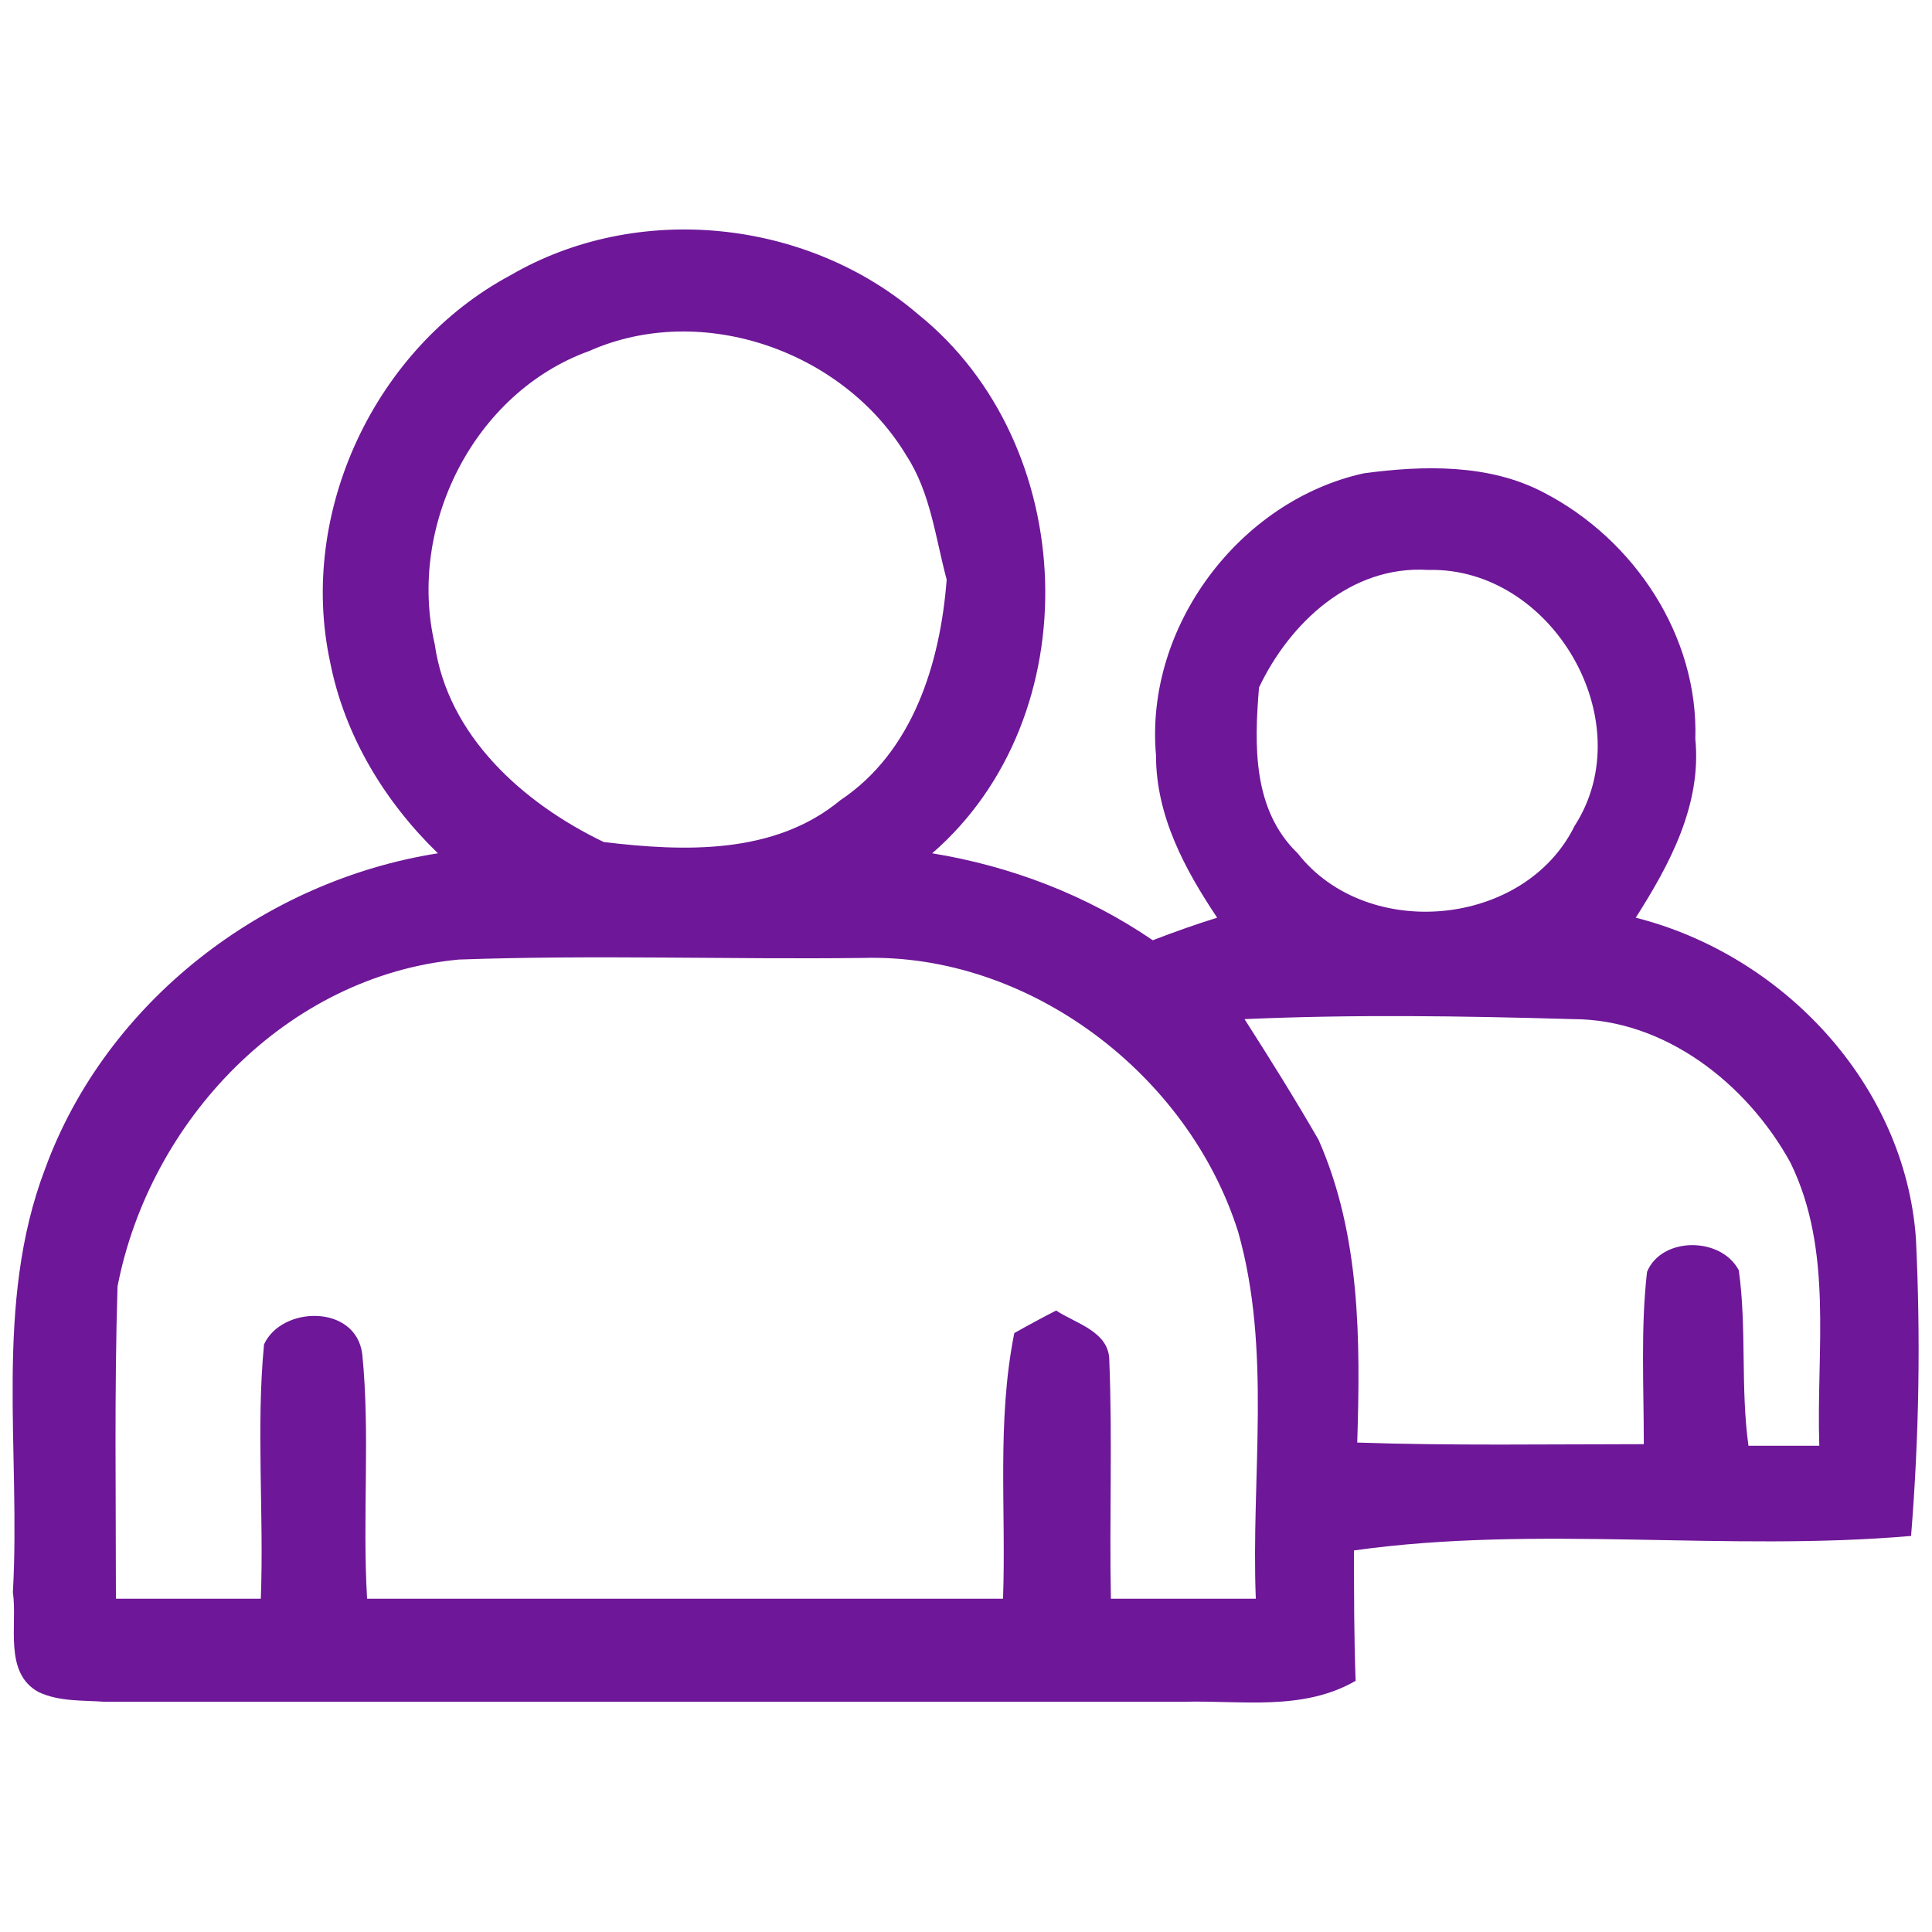
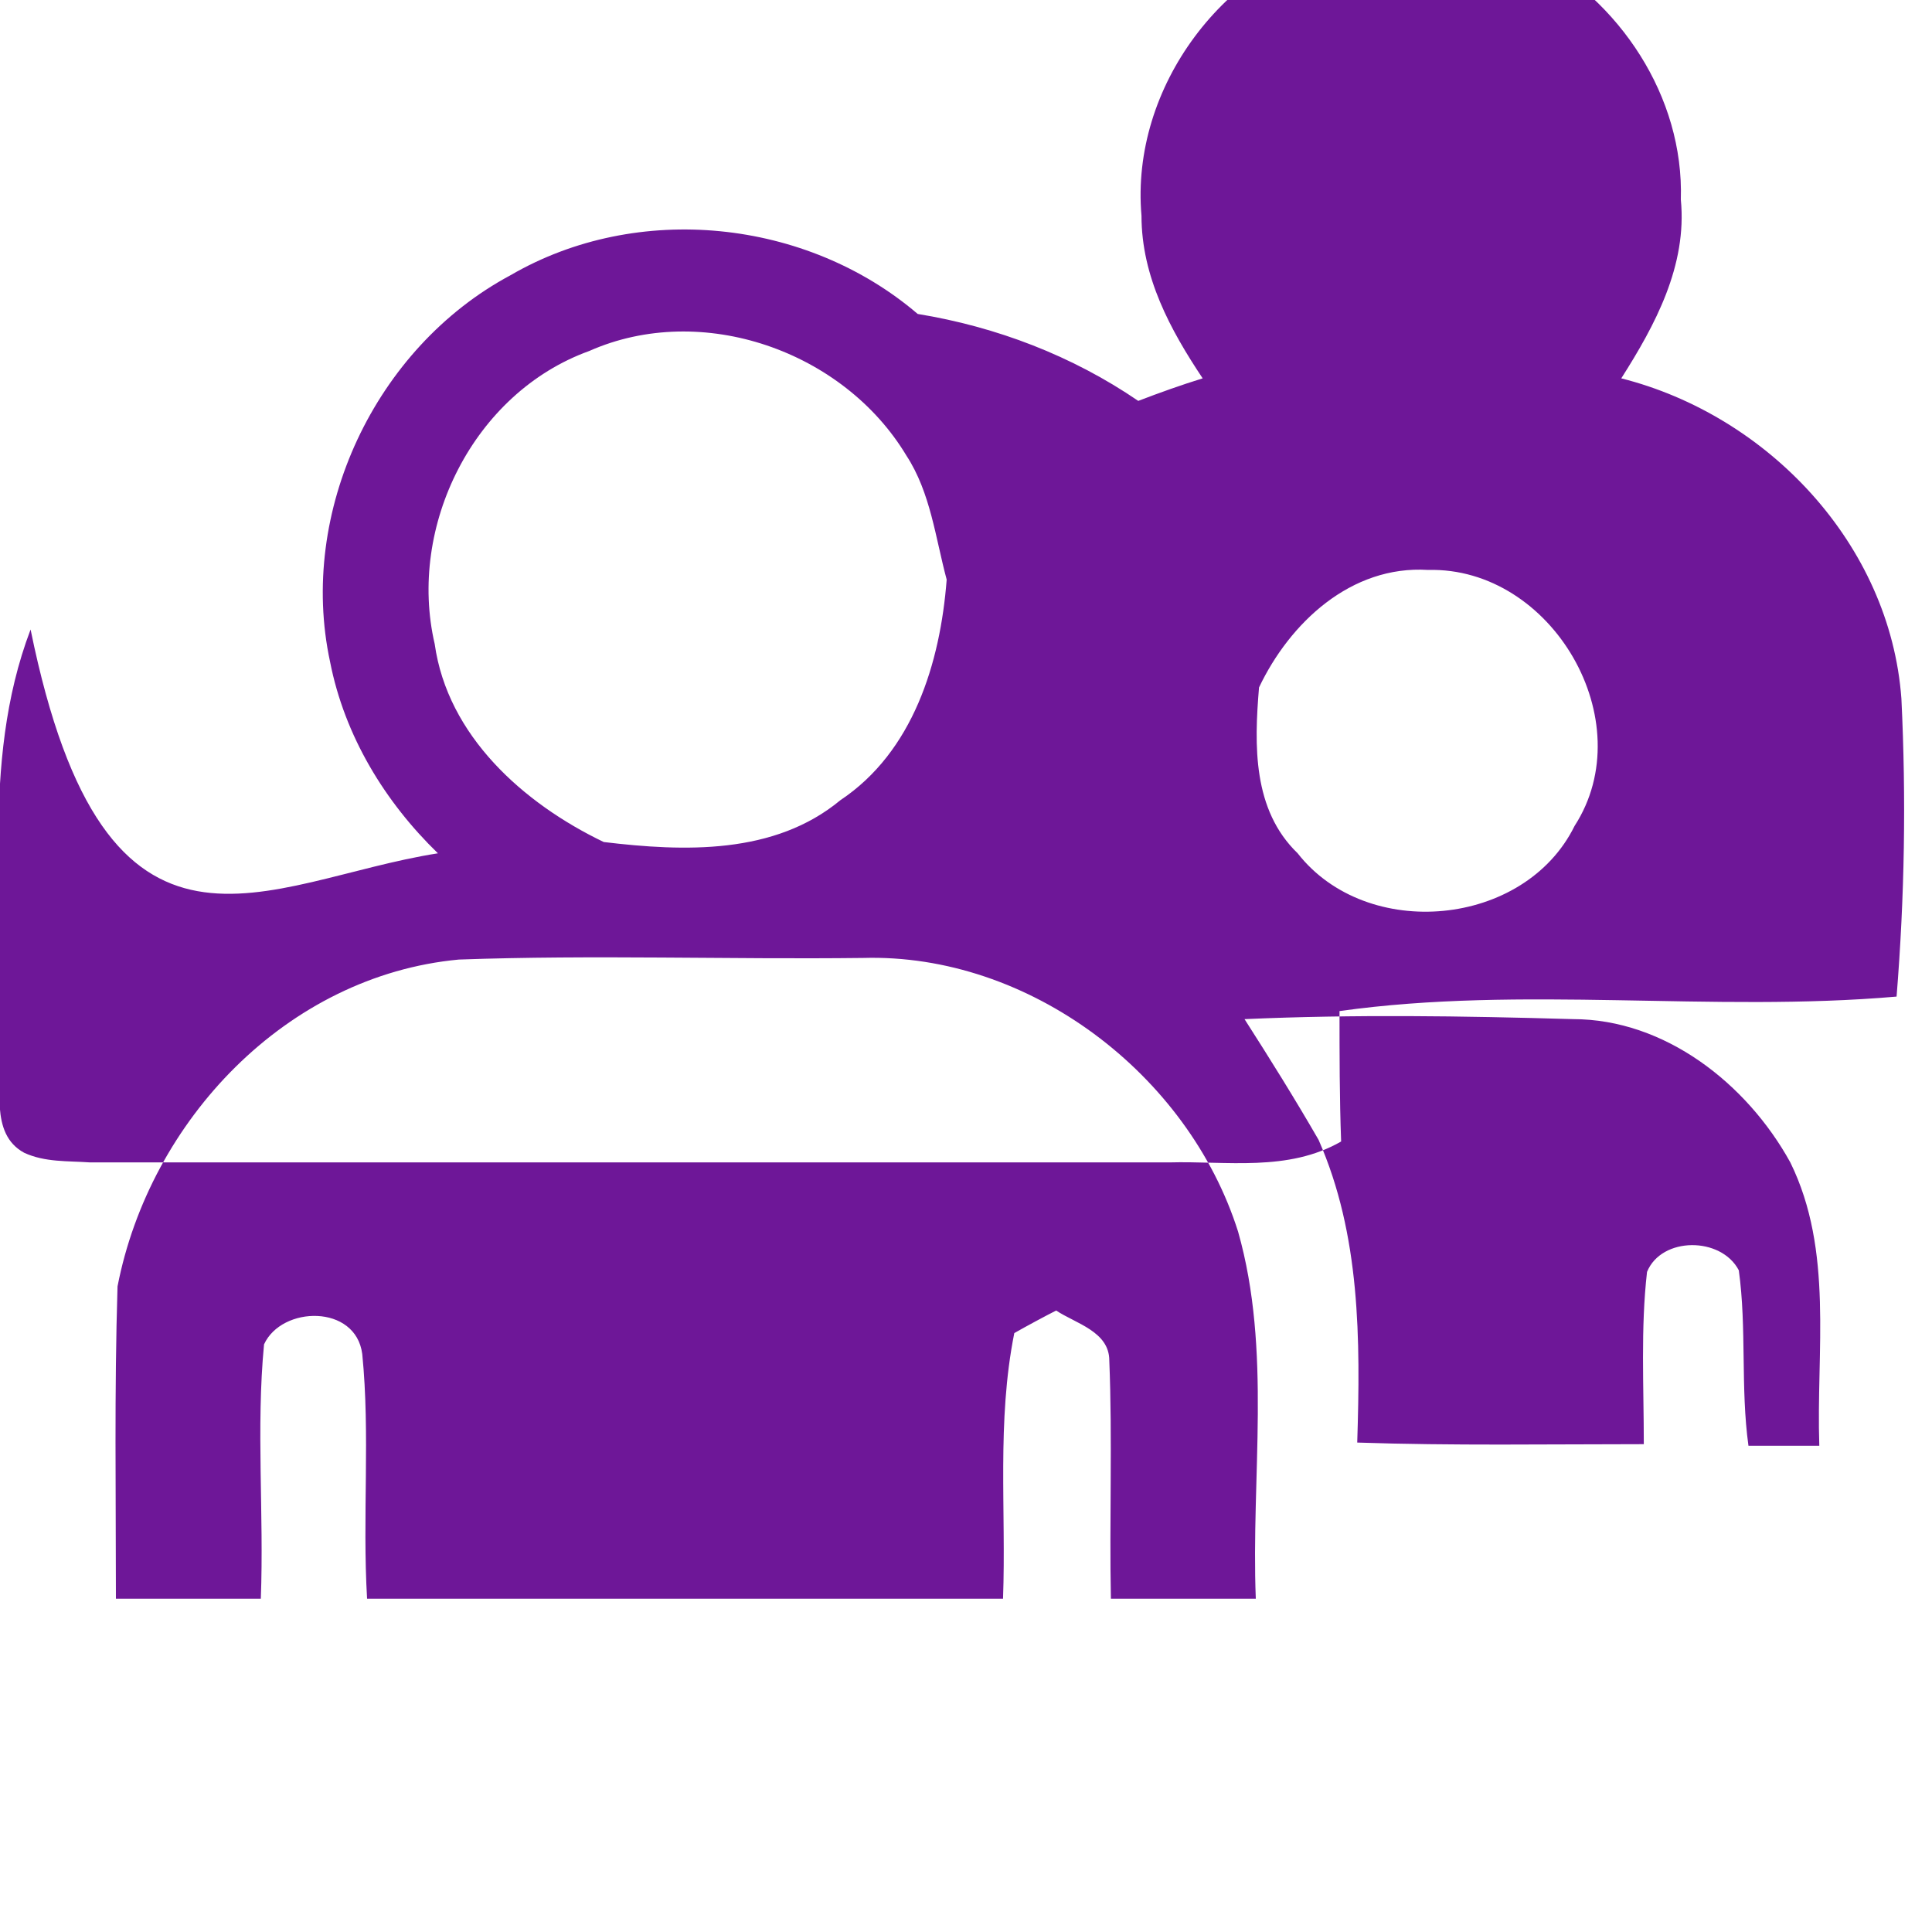
<svg xmlns="http://www.w3.org/2000/svg" version="1.1" id="Layer_1" x="0px" y="0px" viewBox="0 0 120 120" style="enable-background:new 0 0 120 120;" xml:space="preserve">
  <style type="text/css">
	.st0{fill:#6E1798;}
</style>
  <g>
-     <path class="st0" d="M31.7,17.1c7.9-4.6,18.4-3.5,25.3,2.4c10.1,8.1,10.7,25,0.9,33.5c4.9,0.8,9.6,2.6,13.7,5.4   c1.3-0.5,2.7-1,4-1.4c-2-3-3.8-6.3-3.8-10.1c-0.7-8,5.2-15.8,12.9-17.5c3.7-0.5,7.8-0.6,11.2,1.2c5.6,2.9,9.6,8.9,9.4,15.3   c0.4,4.1-1.6,7.8-3.7,11.1c9.1,2.3,16.7,10.3,17.4,19.9c0.3,6.2,0.2,12.3-0.3,18.5c-11.5,1-23.2-0.7-34.6,0.9c0,2.7,0,5.4,0.1,8.1   c-3.3,1.9-7.1,1.2-10.7,1.3c-22.3,0-44.7,0-67,0c-1.4-0.1-2.8,0-4.1-0.6c-2.2-1.2-1.3-4.2-1.6-6.2c0.5-8.8-1.2-17.9,2-26.3   C6.6,62.2,16.4,54.7,27.2,53c-3.3-3.2-5.8-7.3-6.7-11.9C18.5,31.8,23.3,21.6,31.7,17.1z M36.6,21.8C29.4,24.4,25.3,32.7,27,40   c0.8,5.7,5.5,9.9,10.5,12.3c5,0.6,10.6,0.8,14.7-2.6c4.5-3,6.2-8.5,6.6-13.7c-0.7-2.6-1-5.4-2.5-7.7C52.4,21.8,43.6,18.7,36.6,21.8   z M78.2,42.7c-0.3,3.6-0.4,7.6,2.4,10.3c4.3,5.5,14.1,4.6,17.2-1.7c4.2-6.5-1.4-16.1-9.1-15.9C83.9,35.1,80.1,38.7,78.2,42.7z    M7.3,79.9c-0.2,6.5-0.1,12.9-0.1,19.4c3,0,6,0,9,0c0.2-5.3-0.3-10.6,0.2-15.8c1.1-2.4,5.7-2.5,6.1,0.6c0.5,5,0,10.1,0.3,15.2   c13.2,0,26.4,0,39.5,0c0.2-5.5-0.4-11,0.7-16.5c0.7-0.4,2-1.1,2.6-1.4c1.2,0.8,3.3,1.3,3.3,3.1c0.2,4.9,0,9.9,0.1,14.8c3,0,6,0,9,0   c-0.3-7.6,1-15.4-1.1-22.8c-3.1-9.8-13-17.3-23.3-17c-8.4,0.1-16.7-0.2-25.1,0.1C17.8,60.6,9.3,69.6,7.3,79.9z M77.3,63.3   c1.6,2.5,3.1,4.9,4.6,7.5c2.6,5.9,2.6,12.4,2.4,18.8c5.9,0.2,11.9,0.1,17.8,0.1c0-3.6-0.2-7.2,0.2-10.7c0.9-2.2,4.6-2.2,5.7-0.1   c0.5,3.6,0.1,7.3,0.6,10.9c1.1,0,3.3,0,4.4,0c-0.2-5.9,0.9-12.1-1.8-17.6c-2.7-4.9-7.8-8.9-13.5-8.9C90.8,63.1,84.1,63,77.3,63.3z" />
+     <path class="st0" d="M31.7,17.1c7.9-4.6,18.4-3.5,25.3,2.4c4.9,0.8,9.6,2.6,13.7,5.4   c1.3-0.5,2.7-1,4-1.4c-2-3-3.8-6.3-3.8-10.1c-0.7-8,5.2-15.8,12.9-17.5c3.7-0.5,7.8-0.6,11.2,1.2c5.6,2.9,9.6,8.9,9.4,15.3   c0.4,4.1-1.6,7.8-3.7,11.1c9.1,2.3,16.7,10.3,17.4,19.9c0.3,6.2,0.2,12.3-0.3,18.5c-11.5,1-23.2-0.7-34.6,0.9c0,2.7,0,5.4,0.1,8.1   c-3.3,1.9-7.1,1.2-10.7,1.3c-22.3,0-44.7,0-67,0c-1.4-0.1-2.8,0-4.1-0.6c-2.2-1.2-1.3-4.2-1.6-6.2c0.5-8.8-1.2-17.9,2-26.3   C6.6,62.2,16.4,54.7,27.2,53c-3.3-3.2-5.8-7.3-6.7-11.9C18.5,31.8,23.3,21.6,31.7,17.1z M36.6,21.8C29.4,24.4,25.3,32.7,27,40   c0.8,5.7,5.5,9.9,10.5,12.3c5,0.6,10.6,0.8,14.7-2.6c4.5-3,6.2-8.5,6.6-13.7c-0.7-2.6-1-5.4-2.5-7.7C52.4,21.8,43.6,18.7,36.6,21.8   z M78.2,42.7c-0.3,3.6-0.4,7.6,2.4,10.3c4.3,5.5,14.1,4.6,17.2-1.7c4.2-6.5-1.4-16.1-9.1-15.9C83.9,35.1,80.1,38.7,78.2,42.7z    M7.3,79.9c-0.2,6.5-0.1,12.9-0.1,19.4c3,0,6,0,9,0c0.2-5.3-0.3-10.6,0.2-15.8c1.1-2.4,5.7-2.5,6.1,0.6c0.5,5,0,10.1,0.3,15.2   c13.2,0,26.4,0,39.5,0c0.2-5.5-0.4-11,0.7-16.5c0.7-0.4,2-1.1,2.6-1.4c1.2,0.8,3.3,1.3,3.3,3.1c0.2,4.9,0,9.9,0.1,14.8c3,0,6,0,9,0   c-0.3-7.6,1-15.4-1.1-22.8c-3.1-9.8-13-17.3-23.3-17c-8.4,0.1-16.7-0.2-25.1,0.1C17.8,60.6,9.3,69.6,7.3,79.9z M77.3,63.3   c1.6,2.5,3.1,4.9,4.6,7.5c2.6,5.9,2.6,12.4,2.4,18.8c5.9,0.2,11.9,0.1,17.8,0.1c0-3.6-0.2-7.2,0.2-10.7c0.9-2.2,4.6-2.2,5.7-0.1   c0.5,3.6,0.1,7.3,0.6,10.9c1.1,0,3.3,0,4.4,0c-0.2-5.9,0.9-12.1-1.8-17.6c-2.7-4.9-7.8-8.9-13.5-8.9C90.8,63.1,84.1,63,77.3,63.3z" />
  </g>
</svg>